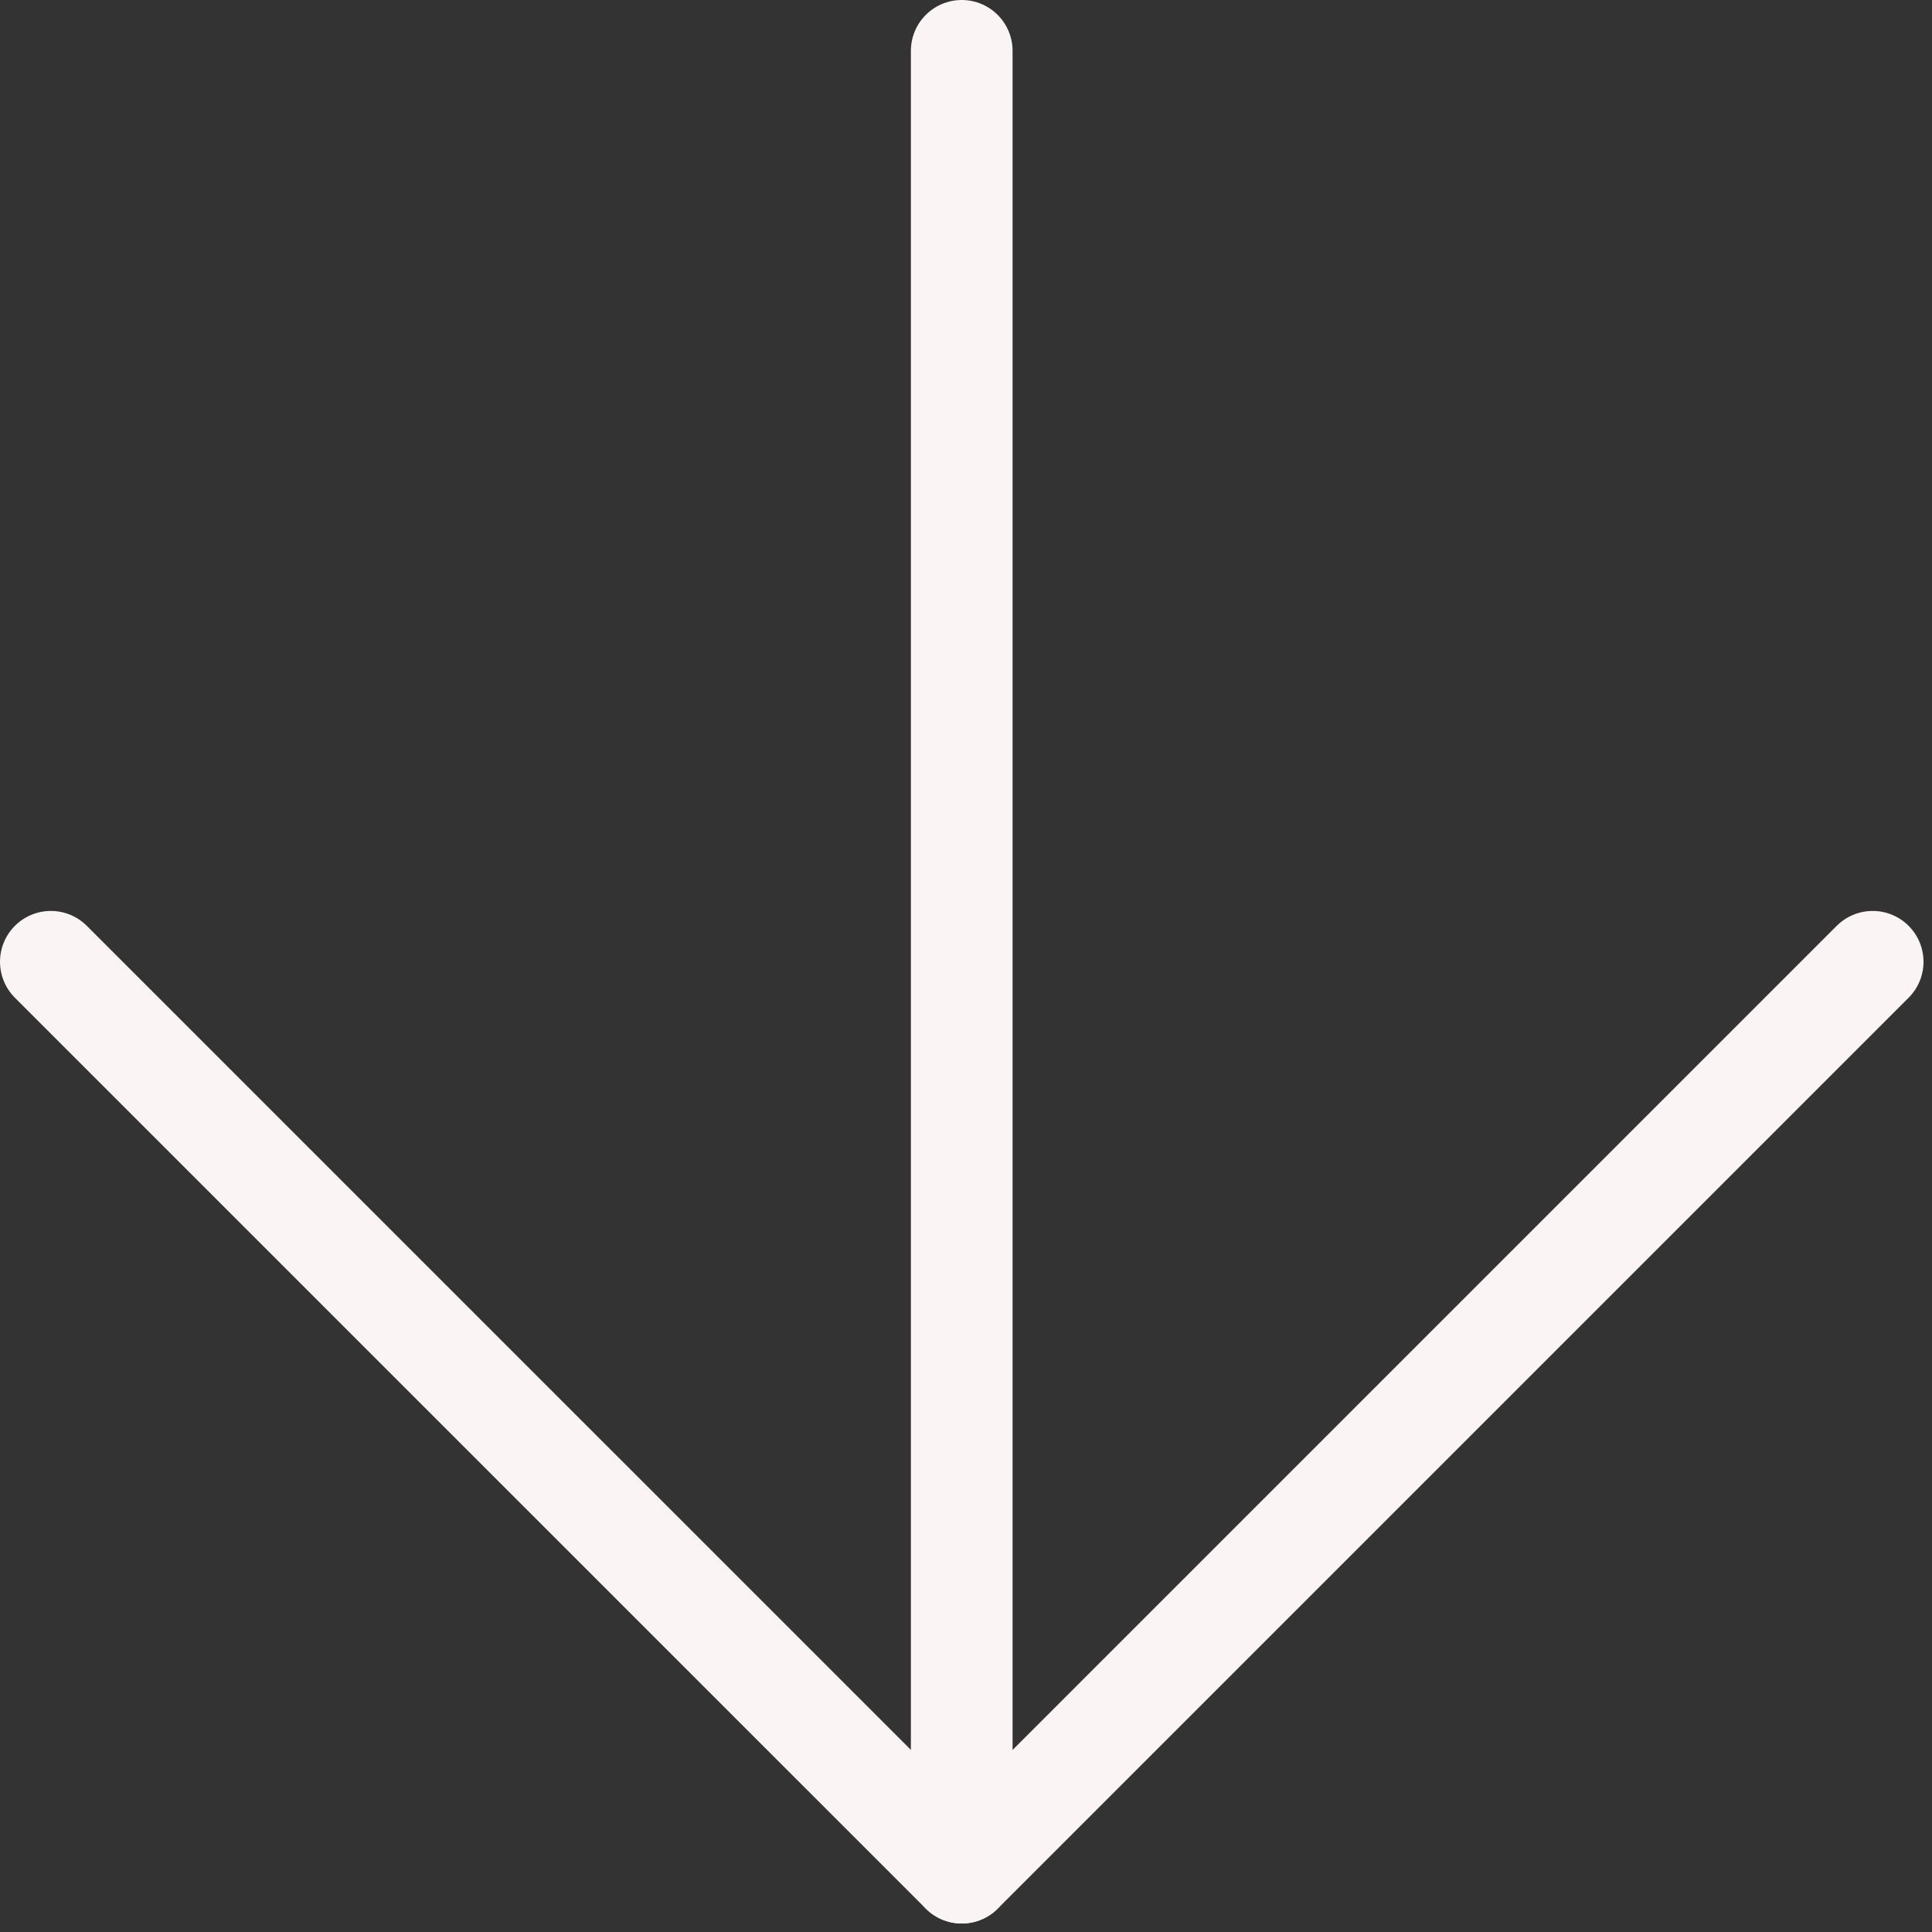
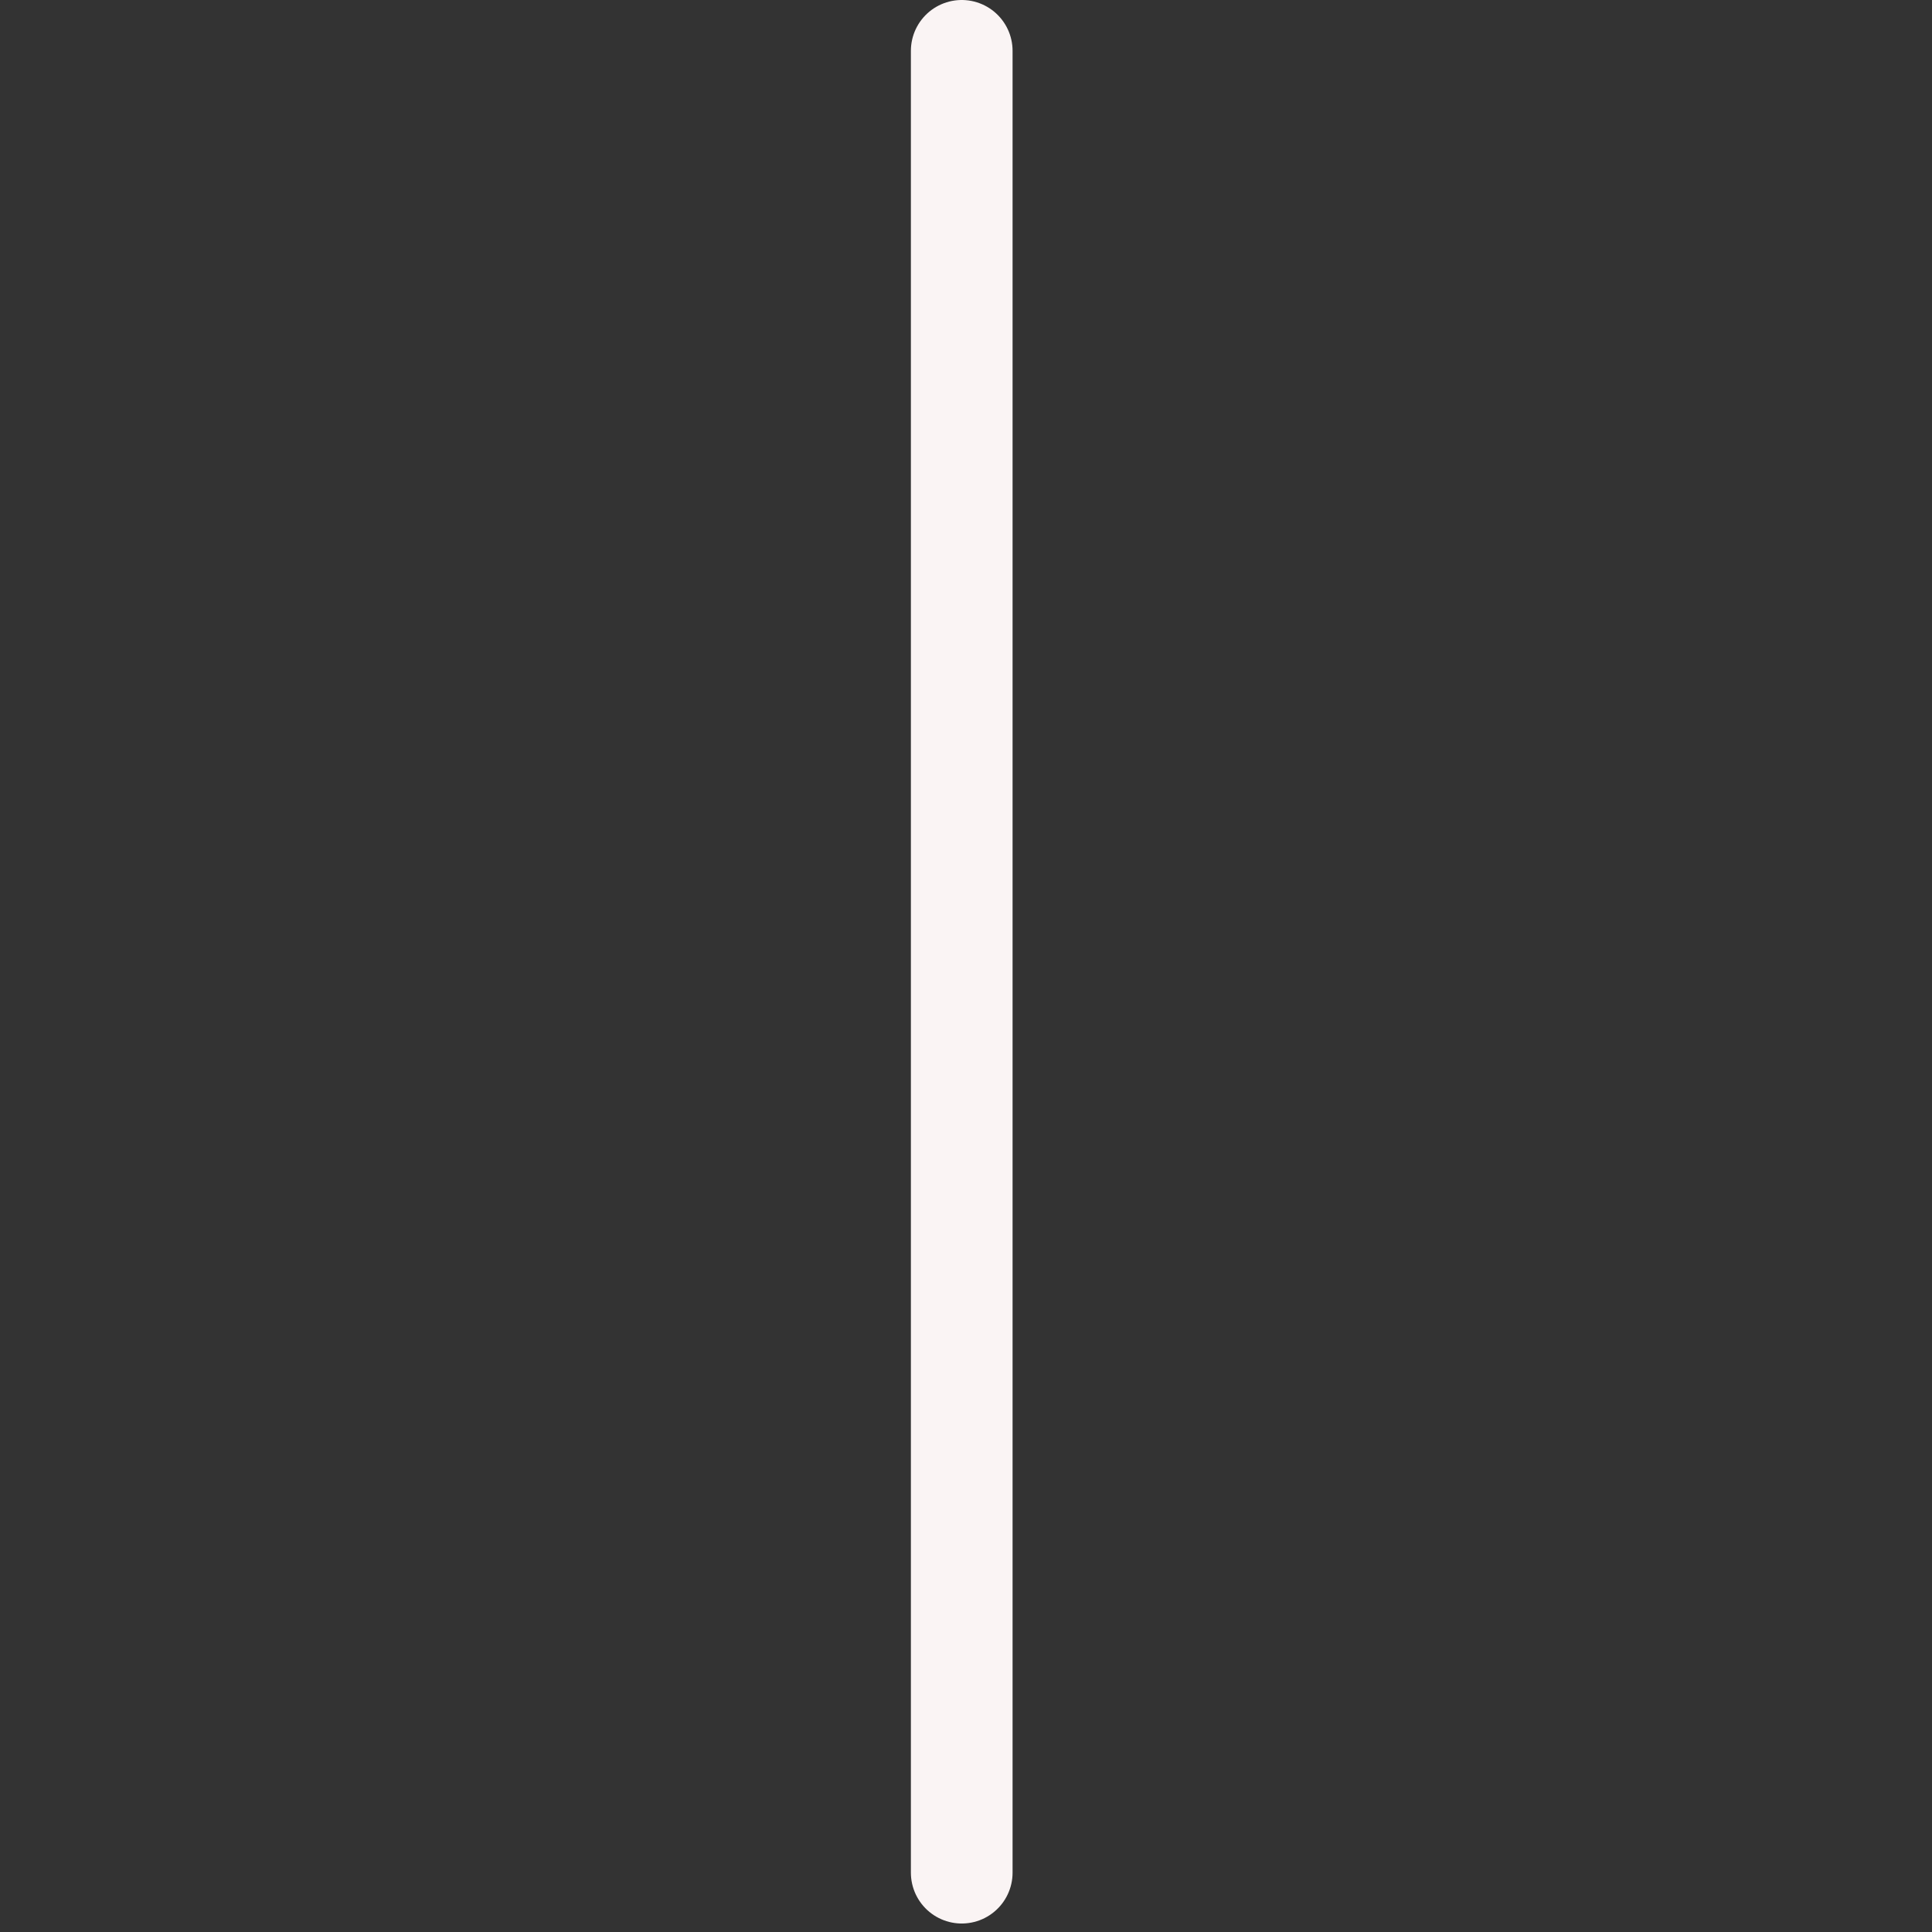
<svg xmlns="http://www.w3.org/2000/svg" width="38" height="38" viewBox="0 0 38 38" fill="none">
  <rect x="0" y="0" width="38" height="38" fill="#333333" stroke="none" />
  <path d="M18.916 1V36.833" stroke="#FAF4F4" stroke-width="2" stroke-linecap="round" stroke-linejoin="round" />
-   <path d="M36.833 18.917L18.917 36.833L1 18.917" stroke="#FAF4F4" stroke-width="2" stroke-linecap="round" stroke-linejoin="round" />
</svg>